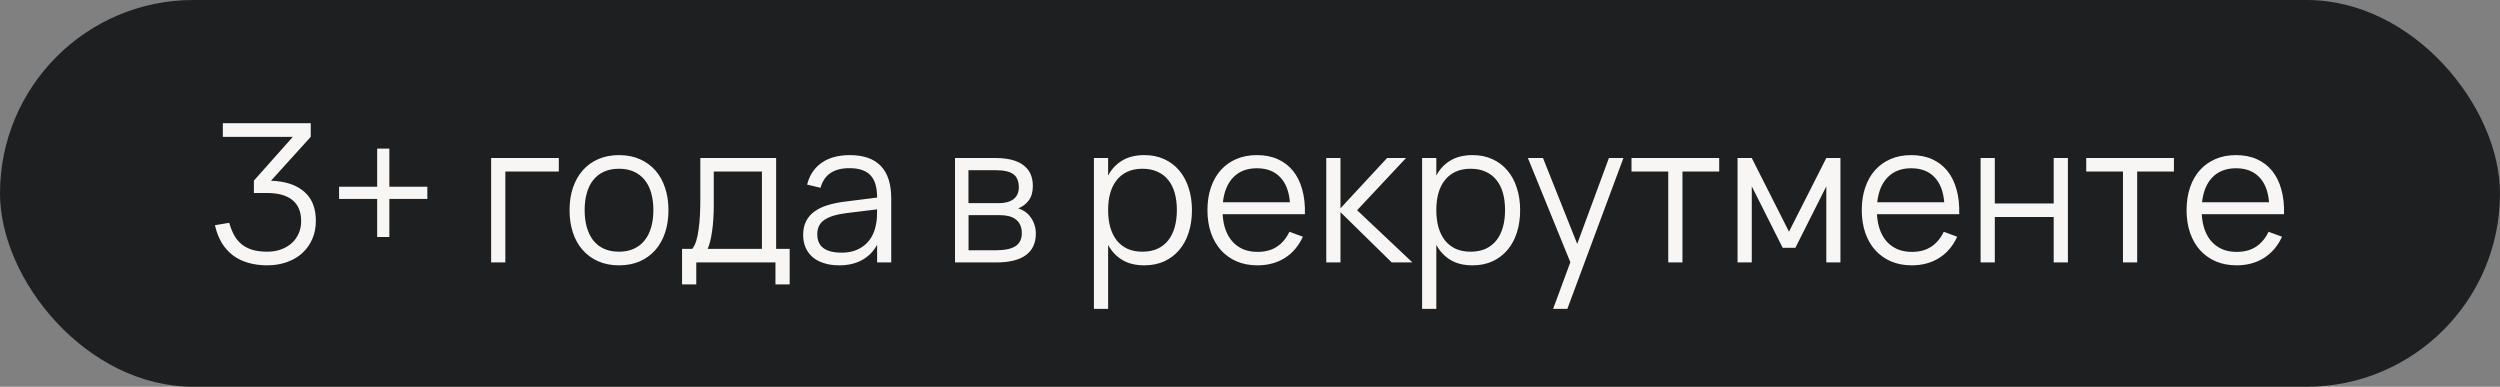
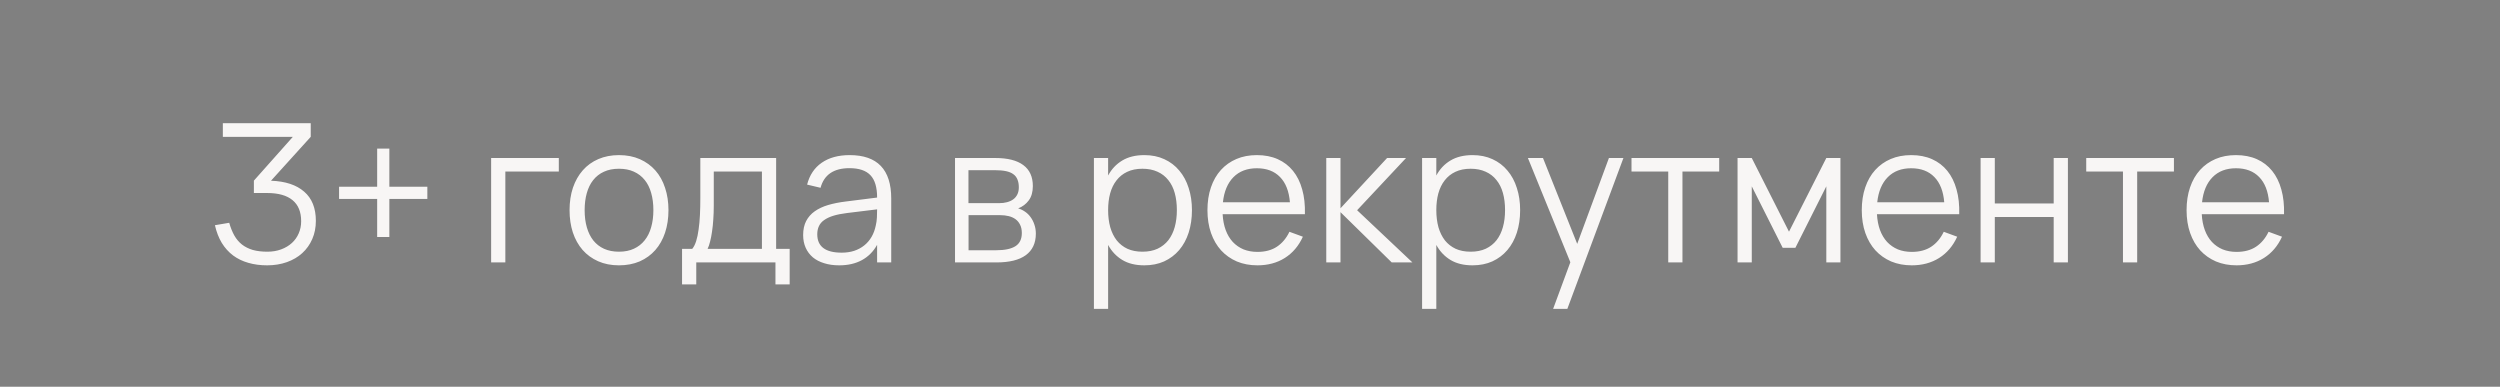
<svg xmlns="http://www.w3.org/2000/svg" width="181" height="28" viewBox="0 0 181 28" fill="none">
  <rect x="0" y="0" width="181" height="28" fill="#808080" stroke="none" />
-   <rect width="181" height="28" rx="14" fill="#1E1F20" />
  <path d="M22.868 15.99C22.868 16.471 22.782 16.909 22.609 17.306C22.436 17.703 22.194 18.043 21.881 18.328C21.573 18.608 21.202 18.825 20.768 18.979C20.334 19.133 19.858 19.21 19.34 19.21C18.845 19.21 18.39 19.149 17.975 19.028C17.564 18.911 17.198 18.734 16.876 18.496C16.554 18.253 16.281 17.95 16.057 17.586C15.838 17.222 15.672 16.795 15.56 16.305L16.596 16.13C16.694 16.48 16.818 16.788 16.967 17.054C17.116 17.315 17.301 17.532 17.52 17.705C17.744 17.878 18.005 18.008 18.304 18.097C18.607 18.181 18.957 18.223 19.354 18.223C19.723 18.223 20.056 18.167 20.355 18.055C20.658 17.943 20.917 17.789 21.132 17.593C21.347 17.397 21.512 17.164 21.629 16.893C21.746 16.622 21.804 16.331 21.804 16.018C21.804 15.341 21.596 14.833 21.181 14.492C20.766 14.147 20.152 13.974 19.34 13.974H18.381V13.078L21.202 9.907H16.134V8.92H22.497V9.907L19.62 13.085C20.661 13.122 21.461 13.386 22.021 13.876C22.586 14.361 22.868 15.066 22.868 15.99ZM27.307 17.159V14.401H24.549V13.519H27.307V10.761H28.189V13.519H30.94V14.401H28.189V17.159H27.307ZM35.558 19V11.44H40.458V12.42H36.587V19H35.558ZM44.813 19.21C44.253 19.21 43.751 19.112 43.308 18.916C42.864 18.72 42.489 18.447 42.181 18.097C41.873 17.742 41.637 17.32 41.474 16.83C41.315 16.34 41.236 15.801 41.236 15.213C41.236 14.62 41.317 14.079 41.481 13.589C41.649 13.099 41.887 12.679 42.195 12.329C42.503 11.979 42.878 11.708 43.322 11.517C43.765 11.326 44.262 11.23 44.813 11.23C45.377 11.23 45.881 11.328 46.325 11.524C46.768 11.72 47.144 11.993 47.452 12.343C47.76 12.693 47.993 13.113 48.152 13.603C48.315 14.088 48.397 14.625 48.397 15.213C48.397 15.806 48.315 16.349 48.152 16.844C47.988 17.334 47.753 17.754 47.445 18.104C47.137 18.454 46.761 18.727 46.318 18.923C45.874 19.114 45.373 19.21 44.813 19.21ZM44.813 18.223C45.228 18.223 45.59 18.151 45.898 18.006C46.21 17.861 46.469 17.658 46.675 17.397C46.885 17.136 47.041 16.821 47.144 16.452C47.251 16.079 47.305 15.666 47.305 15.213C47.305 14.751 47.251 14.336 47.144 13.967C47.041 13.598 46.885 13.286 46.675 13.029C46.465 12.768 46.203 12.567 45.891 12.427C45.583 12.287 45.223 12.217 44.813 12.217C44.397 12.217 44.033 12.289 43.721 12.434C43.413 12.574 43.154 12.777 42.944 13.043C42.738 13.304 42.584 13.619 42.482 13.988C42.379 14.357 42.328 14.765 42.328 15.213C42.328 15.675 42.381 16.093 42.489 16.466C42.596 16.835 42.752 17.15 42.958 17.411C43.168 17.672 43.427 17.873 43.735 18.013C44.047 18.153 44.407 18.223 44.813 18.223ZM49.381 18.02H50.116C50.233 17.88 50.328 17.691 50.403 17.453C50.478 17.215 50.536 16.937 50.578 16.62C50.625 16.303 50.657 15.95 50.676 15.563C50.695 15.176 50.704 14.765 50.704 14.331V11.44H56.192V18.02H57.172V20.589H56.143V19H50.41V20.589H49.381V18.02ZM55.163 18.02V12.42H51.677V14.905C51.677 15.246 51.665 15.575 51.642 15.892C51.623 16.205 51.593 16.496 51.551 16.767C51.514 17.033 51.467 17.273 51.411 17.488C51.36 17.703 51.299 17.88 51.229 18.02H55.163ZM61.515 11.23C63.522 11.23 64.525 12.278 64.525 14.373V19H63.503V17.726C63.232 18.211 62.866 18.58 62.404 18.832C61.942 19.084 61.394 19.21 60.759 19.21C60.353 19.21 59.989 19.159 59.667 19.056C59.345 18.958 59.072 18.816 58.848 18.629C58.624 18.438 58.451 18.207 58.33 17.936C58.209 17.665 58.148 17.36 58.148 17.019C58.148 16.622 58.22 16.284 58.365 16.004C58.514 15.719 58.722 15.484 58.988 15.297C59.259 15.106 59.583 14.954 59.961 14.842C60.344 14.73 60.766 14.646 61.228 14.59L63.503 14.303C63.503 13.561 63.342 13.022 63.02 12.686C62.698 12.345 62.192 12.175 61.501 12.175C60.362 12.175 59.665 12.649 59.408 13.596L58.435 13.365C58.612 12.674 58.965 12.147 59.492 11.783C60.024 11.414 60.698 11.23 61.515 11.23ZM61.326 15.423C60.943 15.47 60.614 15.535 60.339 15.619C60.068 15.703 59.844 15.808 59.667 15.934C59.494 16.055 59.368 16.202 59.289 16.375C59.21 16.543 59.17 16.739 59.17 16.963C59.17 17.85 59.76 18.293 60.941 18.293C61.268 18.293 61.569 18.249 61.844 18.16C62.119 18.067 62.362 17.936 62.572 17.768C62.787 17.595 62.964 17.388 63.104 17.145C63.244 16.902 63.344 16.632 63.405 16.333C63.452 16.142 63.48 15.941 63.489 15.731C63.498 15.516 63.503 15.325 63.503 15.157L61.326 15.423ZM72.139 19H69.143V11.44H72.062C72.953 11.44 73.628 11.61 74.085 11.951C74.547 12.292 74.778 12.798 74.778 13.47C74.778 13.895 74.68 14.24 74.484 14.506C74.288 14.772 74.031 14.966 73.714 15.087C73.891 15.138 74.057 15.218 74.211 15.325C74.37 15.432 74.505 15.565 74.617 15.724C74.734 15.883 74.825 16.062 74.89 16.263C74.96 16.464 74.995 16.681 74.995 16.914C74.995 17.6 74.752 18.12 74.267 18.475C73.786 18.825 73.077 19 72.139 19ZM72.048 12.322H70.116V14.709H72.328C72.543 14.709 72.736 14.686 72.909 14.639C73.086 14.592 73.238 14.522 73.364 14.429C73.49 14.336 73.588 14.217 73.658 14.072C73.728 13.927 73.763 13.757 73.763 13.561C73.763 13.342 73.73 13.155 73.665 13.001C73.604 12.842 73.506 12.714 73.371 12.616C73.236 12.513 73.058 12.439 72.839 12.392C72.62 12.345 72.356 12.322 72.048 12.322ZM72.118 18.118C72.743 18.118 73.21 18.02 73.518 17.824C73.826 17.628 73.98 17.311 73.98 16.872C73.98 16.634 73.938 16.433 73.854 16.27C73.775 16.107 73.665 15.974 73.525 15.871C73.385 15.768 73.219 15.694 73.028 15.647C72.837 15.6 72.631 15.577 72.412 15.577H70.123V18.118H72.118ZM79.199 22.36V11.44H80.228V12.707C80.475 12.245 80.816 11.883 81.25 11.622C81.684 11.361 82.218 11.23 82.853 11.23C83.389 11.23 83.87 11.328 84.295 11.524C84.724 11.72 85.086 11.995 85.38 12.35C85.678 12.7 85.905 13.12 86.059 13.61C86.217 14.095 86.297 14.63 86.297 15.213C86.297 15.806 86.217 16.349 86.059 16.844C85.9 17.334 85.671 17.754 85.373 18.104C85.074 18.454 84.712 18.727 84.288 18.923C83.863 19.114 83.385 19.21 82.853 19.21C82.213 19.21 81.679 19.079 81.25 18.818C80.82 18.557 80.48 18.195 80.228 17.733V22.36H79.199ZM82.713 18.223C83.133 18.223 83.499 18.151 83.812 18.006C84.124 17.857 84.383 17.651 84.589 17.39C84.794 17.124 84.948 16.807 85.051 16.438C85.153 16.069 85.205 15.661 85.205 15.213C85.205 14.756 85.153 14.343 85.051 13.974C84.948 13.605 84.792 13.293 84.582 13.036C84.376 12.775 84.117 12.574 83.805 12.434C83.492 12.289 83.128 12.217 82.713 12.217C82.288 12.217 81.919 12.292 81.607 12.441C81.299 12.586 81.042 12.791 80.837 13.057C80.631 13.318 80.477 13.633 80.375 14.002C80.277 14.366 80.228 14.77 80.228 15.213C80.228 15.666 80.279 16.079 80.382 16.452C80.489 16.821 80.645 17.138 80.851 17.404C81.061 17.665 81.32 17.868 81.628 18.013C81.94 18.153 82.302 18.223 82.713 18.223ZM91.038 18.237C91.603 18.237 92.074 18.111 92.452 17.859C92.83 17.607 93.131 17.248 93.355 16.781L94.328 17.138C94.025 17.805 93.589 18.319 93.019 18.678C92.455 19.033 91.794 19.21 91.038 19.21C90.492 19.21 89.995 19.117 89.547 18.93C89.104 18.739 88.724 18.47 88.406 18.125C88.094 17.78 87.851 17.362 87.678 16.872C87.506 16.377 87.419 15.827 87.419 15.22C87.419 14.609 87.503 14.058 87.671 13.568C87.839 13.073 88.08 12.653 88.392 12.308C88.705 11.963 89.081 11.697 89.519 11.51C89.958 11.323 90.45 11.23 90.996 11.23C91.566 11.23 92.07 11.328 92.508 11.524C92.947 11.72 93.316 12.002 93.614 12.371C93.913 12.74 94.135 13.188 94.279 13.715C94.429 14.242 94.494 14.84 94.475 15.507H88.518C88.542 15.936 88.616 16.321 88.742 16.662C88.868 16.998 89.039 17.283 89.253 17.516C89.473 17.749 89.732 17.929 90.03 18.055C90.334 18.176 90.67 18.237 91.038 18.237ZM93.39 14.646C93.325 13.848 93.087 13.239 92.676 12.819C92.266 12.394 91.706 12.182 90.996 12.182C90.292 12.182 89.727 12.397 89.302 12.826C88.878 13.255 88.623 13.862 88.539 14.646H93.39ZM96.022 11.44H97.051V15.08L100.425 11.44H101.797L98.255 15.22L102.259 19H100.761L97.051 15.36V19H96.022V11.44ZM102.96 22.36V11.44H103.989V12.707C104.237 12.245 104.577 11.883 105.011 11.622C105.445 11.361 105.98 11.23 106.614 11.23C107.151 11.23 107.632 11.328 108.056 11.524C108.486 11.72 108.847 11.995 109.141 12.35C109.44 12.7 109.666 13.12 109.82 13.61C109.979 14.095 110.058 14.63 110.058 15.213C110.058 15.806 109.979 16.349 109.82 16.844C109.662 17.334 109.433 17.754 109.134 18.104C108.836 18.454 108.474 18.727 108.049 18.923C107.625 19.114 107.146 19.21 106.614 19.21C105.975 19.21 105.441 19.079 105.011 18.818C104.582 18.557 104.241 18.195 103.989 17.733V22.36H102.96ZM106.474 18.223C106.894 18.223 107.261 18.151 107.573 18.006C107.886 17.857 108.145 17.651 108.35 17.39C108.556 17.124 108.71 16.807 108.812 16.438C108.915 16.069 108.966 15.661 108.966 15.213C108.966 14.756 108.915 14.343 108.812 13.974C108.71 13.605 108.553 13.293 108.343 13.036C108.138 12.775 107.879 12.574 107.566 12.434C107.254 12.289 106.89 12.217 106.474 12.217C106.05 12.217 105.681 12.292 105.368 12.441C105.06 12.586 104.804 12.791 104.598 13.057C104.393 13.318 104.239 13.633 104.136 14.002C104.038 14.366 103.989 14.77 103.989 15.213C103.989 15.666 104.041 16.079 104.143 16.452C104.251 16.821 104.407 17.138 104.612 17.404C104.822 17.665 105.081 17.868 105.389 18.013C105.702 18.153 106.064 18.223 106.474 18.223ZM112.447 22.36L113.693 18.986L110.62 11.44H111.712L114.19 17.656L116.486 11.44H117.536L113.476 22.36H112.447ZM120.781 19V12.42H118.121V11.44H124.47V12.42H121.81V19H120.781ZM125.799 19V11.44H126.828L129.523 16.774L132.225 11.44H133.247V19H132.225V13.491L129.985 17.943H129.068L126.828 13.491V19H125.799ZM138.411 18.237C138.976 18.237 139.447 18.111 139.825 17.859C140.203 17.607 140.504 17.248 140.728 16.781L141.701 17.138C141.398 17.805 140.962 18.319 140.392 18.678C139.828 19.033 139.167 19.21 138.411 19.21C137.865 19.21 137.368 19.117 136.92 18.93C136.477 18.739 136.097 18.47 135.779 18.125C135.467 17.78 135.224 17.362 135.051 16.872C134.879 16.377 134.792 15.827 134.792 15.22C134.792 14.609 134.876 14.058 135.044 13.568C135.212 13.073 135.453 12.653 135.765 12.308C136.078 11.963 136.454 11.697 136.892 11.51C137.331 11.323 137.823 11.23 138.369 11.23C138.939 11.23 139.443 11.328 139.881 11.524C140.32 11.72 140.689 12.002 140.987 12.371C141.286 12.74 141.508 13.188 141.652 13.715C141.802 14.242 141.867 14.84 141.848 15.507H135.891C135.915 15.936 135.989 16.321 136.115 16.662C136.241 16.998 136.412 17.283 136.626 17.516C136.846 17.749 137.105 17.929 137.403 18.055C137.707 18.176 138.043 18.237 138.411 18.237ZM140.763 14.646C140.698 13.848 140.46 13.239 140.049 12.819C139.639 12.394 139.079 12.182 138.369 12.182C137.665 12.182 137.1 12.397 136.675 12.826C136.251 13.255 135.996 13.862 135.912 14.646H140.763ZM143.395 19V11.44H144.424V14.73H148.687V11.44H149.716V19H148.687V15.71H144.424V19H143.395ZM153.703 19V12.42H151.043V11.44H157.392V12.42H154.732V19H153.703ZM161.927 18.237C162.492 18.237 162.963 18.111 163.341 17.859C163.719 17.607 164.02 17.248 164.244 16.781L165.217 17.138C164.914 17.805 164.477 18.319 163.908 18.678C163.343 19.033 162.683 19.21 161.927 19.21C161.381 19.21 160.884 19.117 160.436 18.93C159.993 18.739 159.612 18.47 159.295 18.125C158.982 17.78 158.74 17.362 158.567 16.872C158.394 16.377 158.308 15.827 158.308 15.22C158.308 14.609 158.392 14.058 158.56 13.568C158.728 13.073 158.968 12.653 159.281 12.308C159.594 11.963 159.969 11.697 160.408 11.51C160.847 11.323 161.339 11.23 161.885 11.23C162.454 11.23 162.958 11.328 163.397 11.524C163.836 11.72 164.204 12.002 164.503 12.371C164.802 12.74 165.023 13.188 165.168 13.715C165.317 14.242 165.383 14.84 165.364 15.507H159.407C159.43 15.936 159.505 16.321 159.631 16.662C159.757 16.998 159.927 17.283 160.142 17.516C160.361 17.749 160.62 17.929 160.919 18.055C161.222 18.176 161.558 18.237 161.927 18.237ZM164.279 14.646C164.214 13.848 163.976 13.239 163.565 12.819C163.154 12.394 162.594 12.182 161.885 12.182C161.18 12.182 160.616 12.397 160.191 12.826C159.766 13.255 159.512 13.862 159.428 14.646H164.279Z" fill="#F8F6F5" />
</svg>